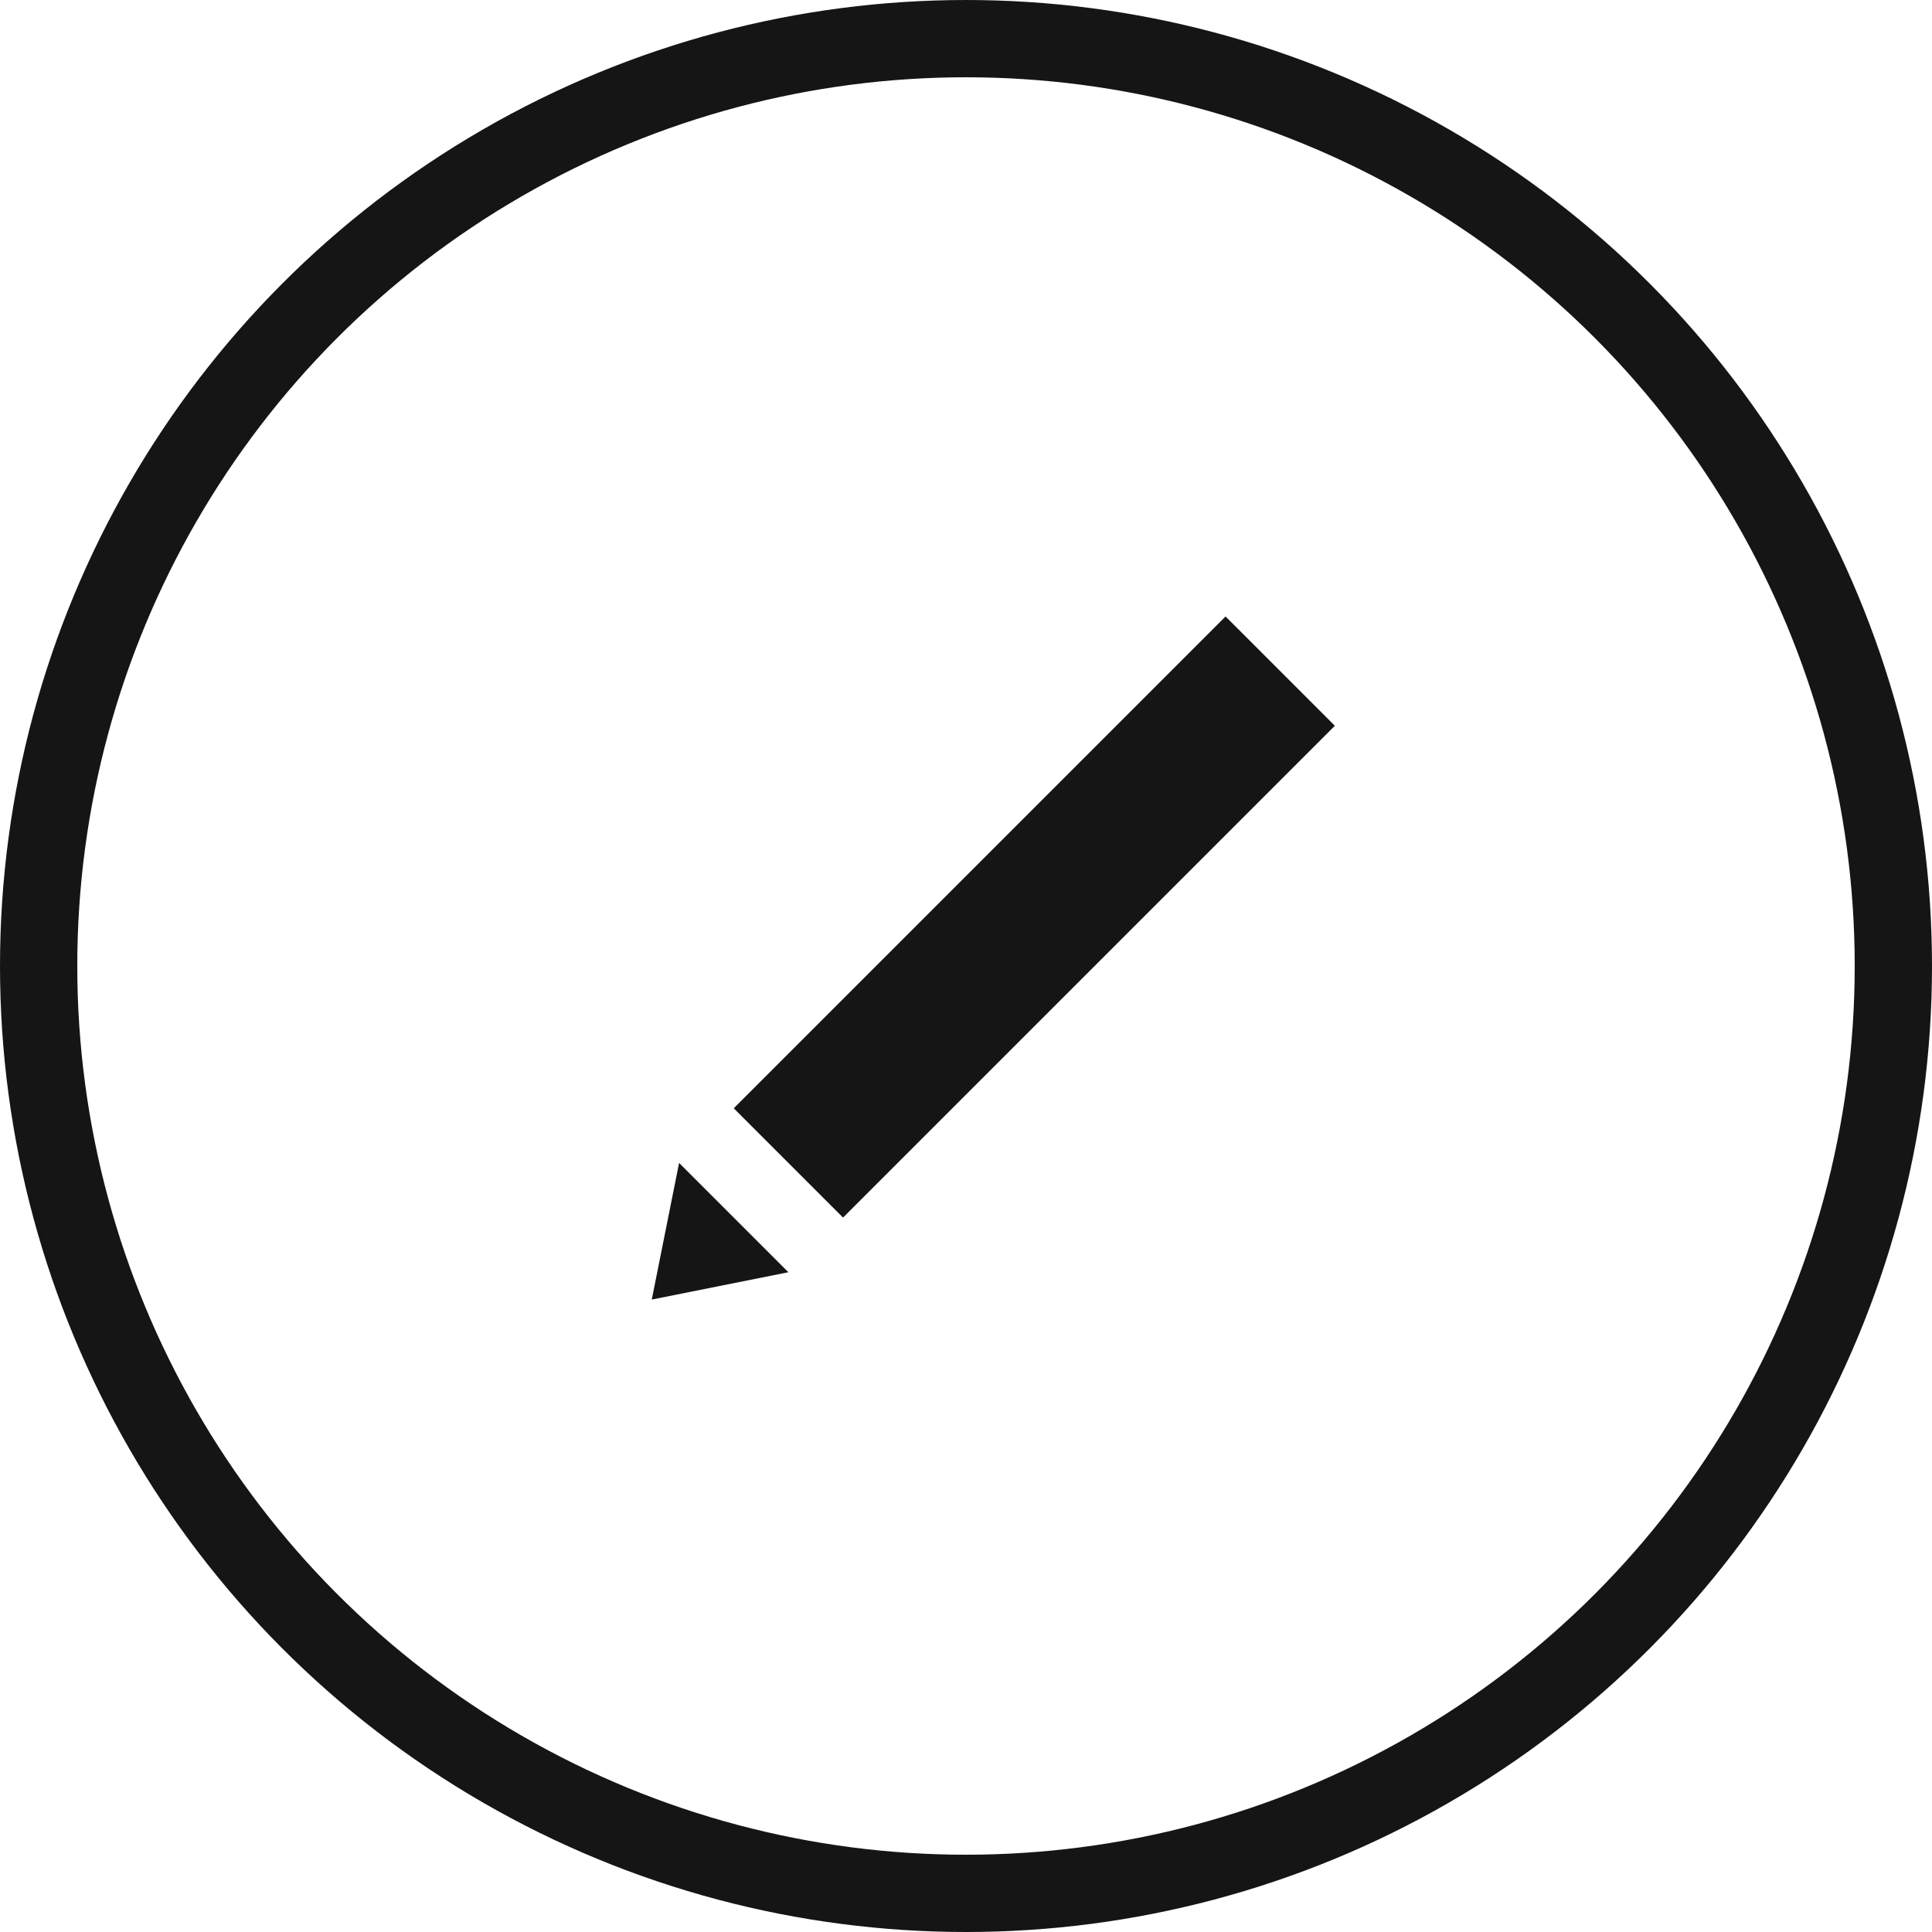
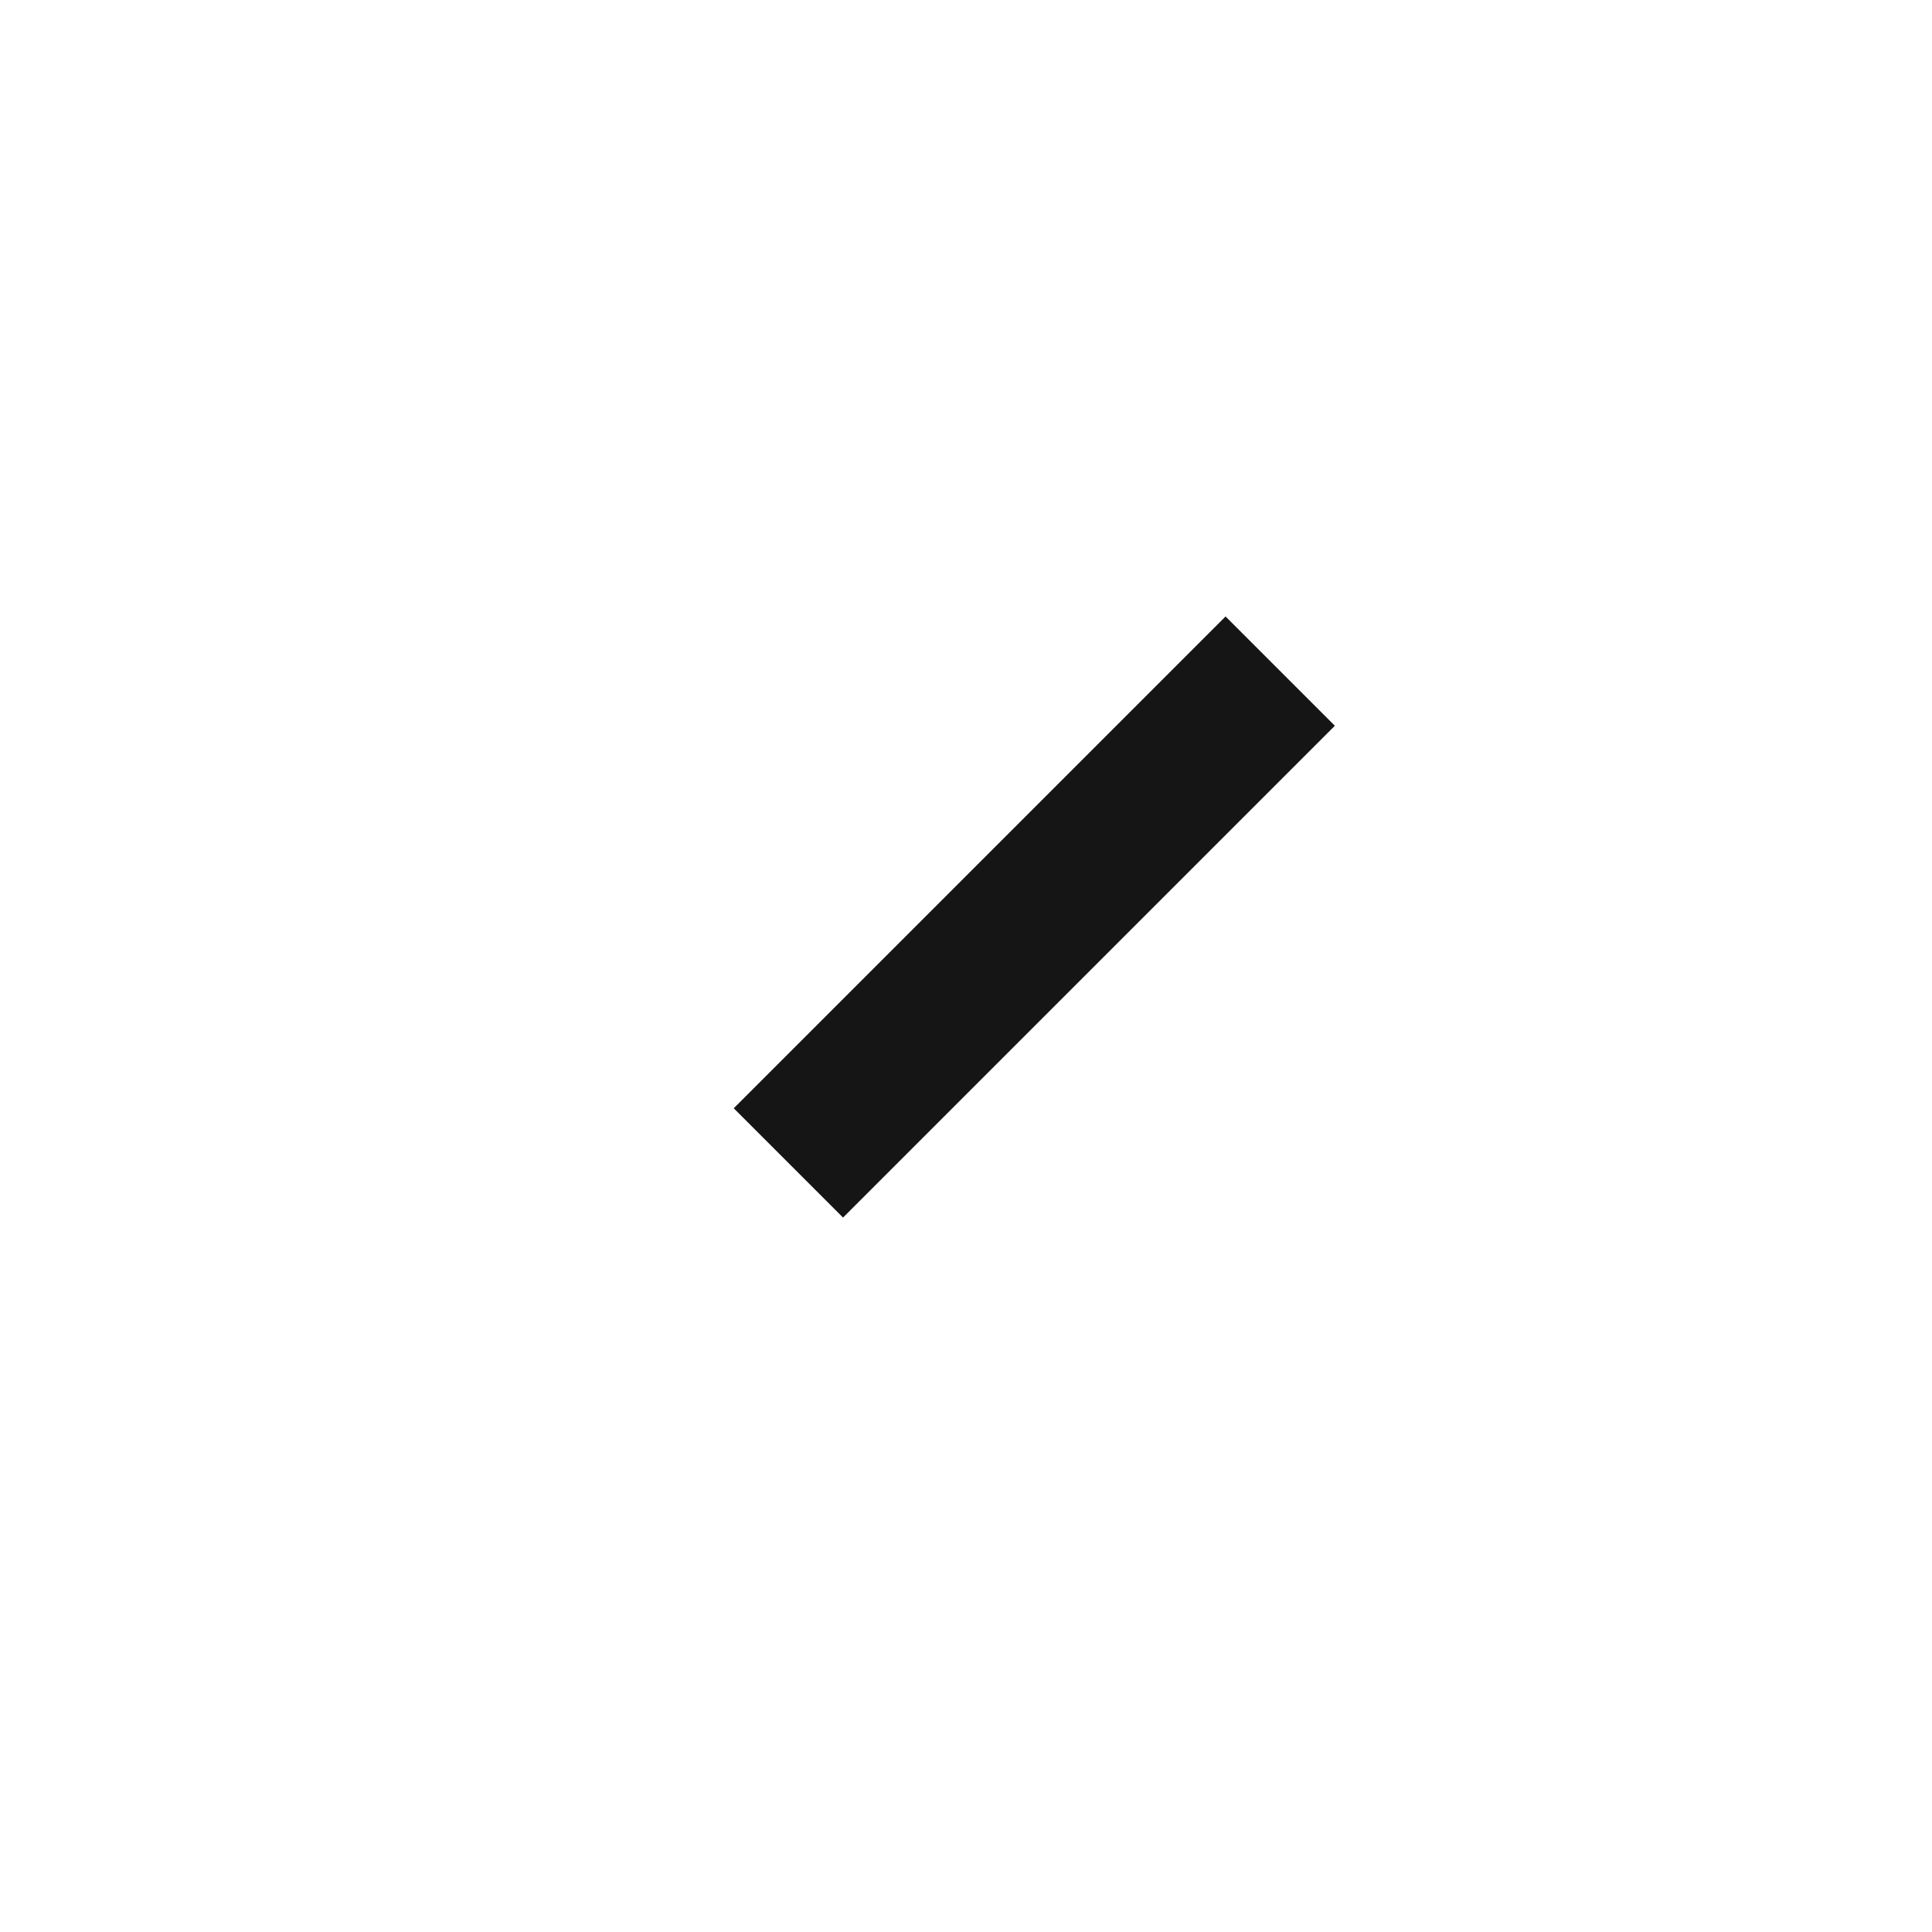
<svg xmlns="http://www.w3.org/2000/svg" width="50" height="50" viewBox="0 0 50 50">
  <g fill="none" fill-rule="evenodd">
-     <circle cx="25" cy="25" r="24" stroke="#151515" stroke-width="2" />
    <g fill="#151515" transform="rotate(45 -3.4 46.263)">
      <polygon points="0 0 4 0 4 18 0 18" />
-       <polygon points="2 20 4 23 0 23" transform="matrix(1 0 0 -1 0 43)" />
    </g>
  </g>
</svg>